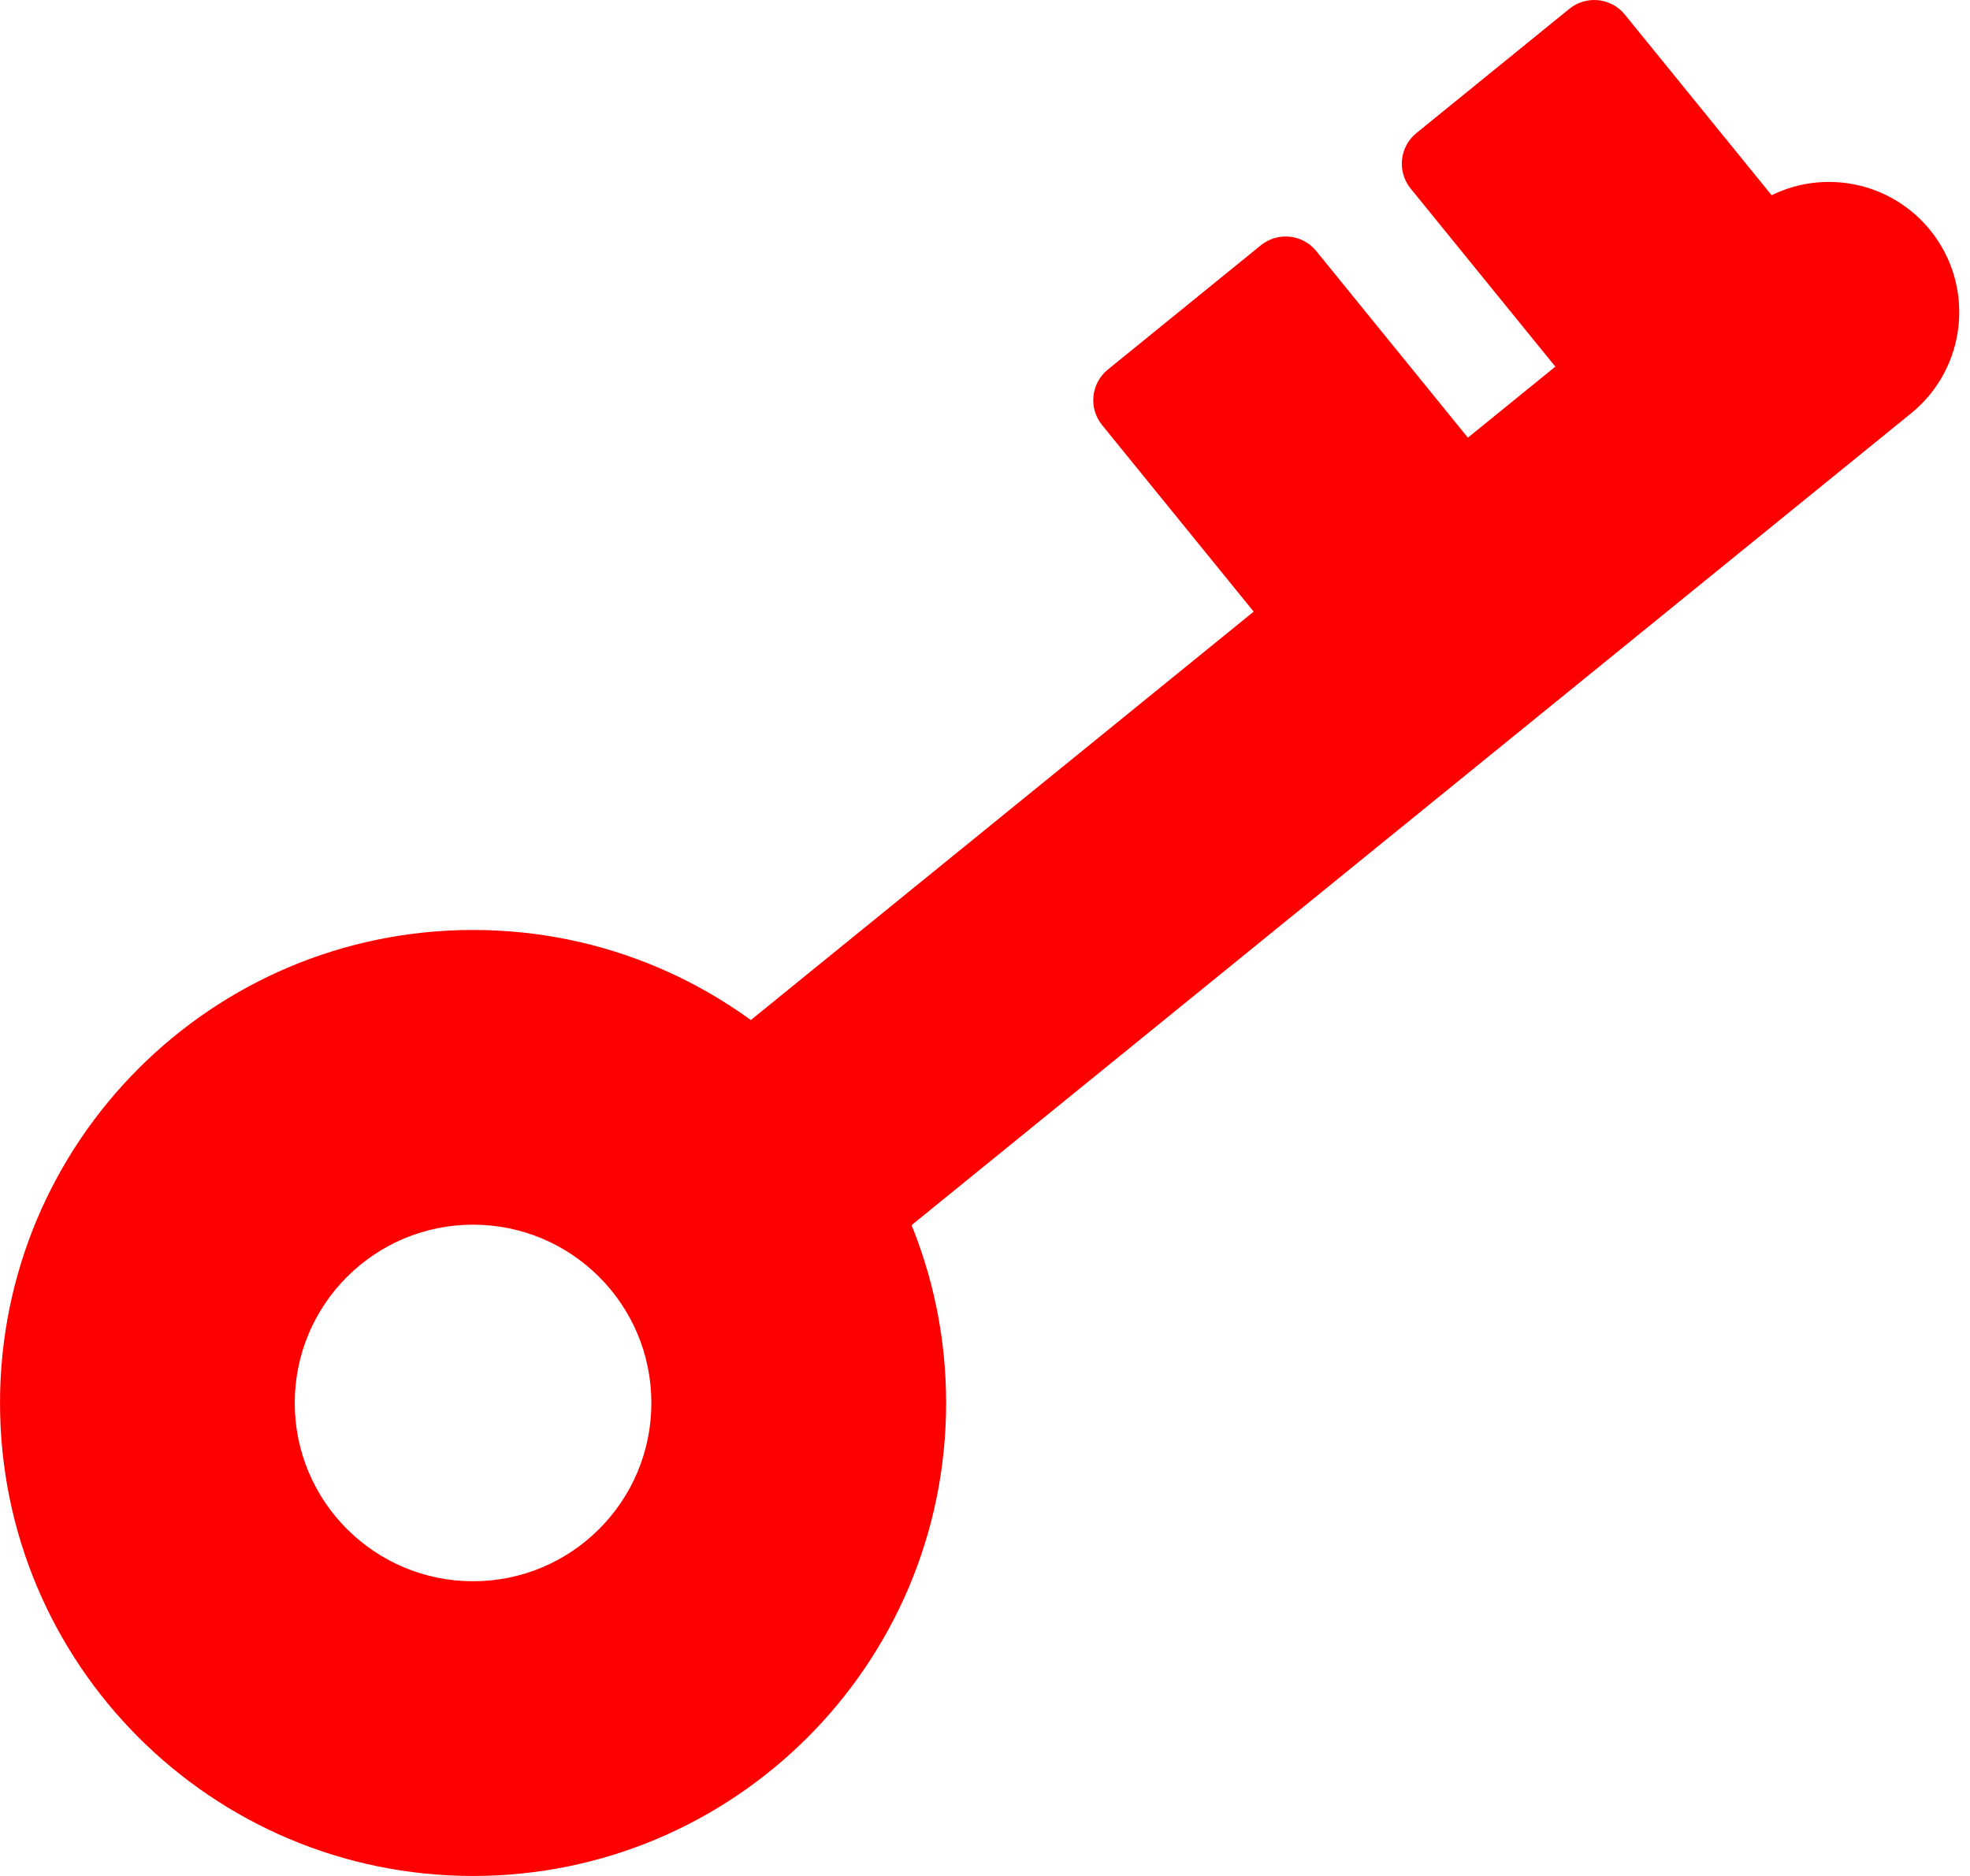
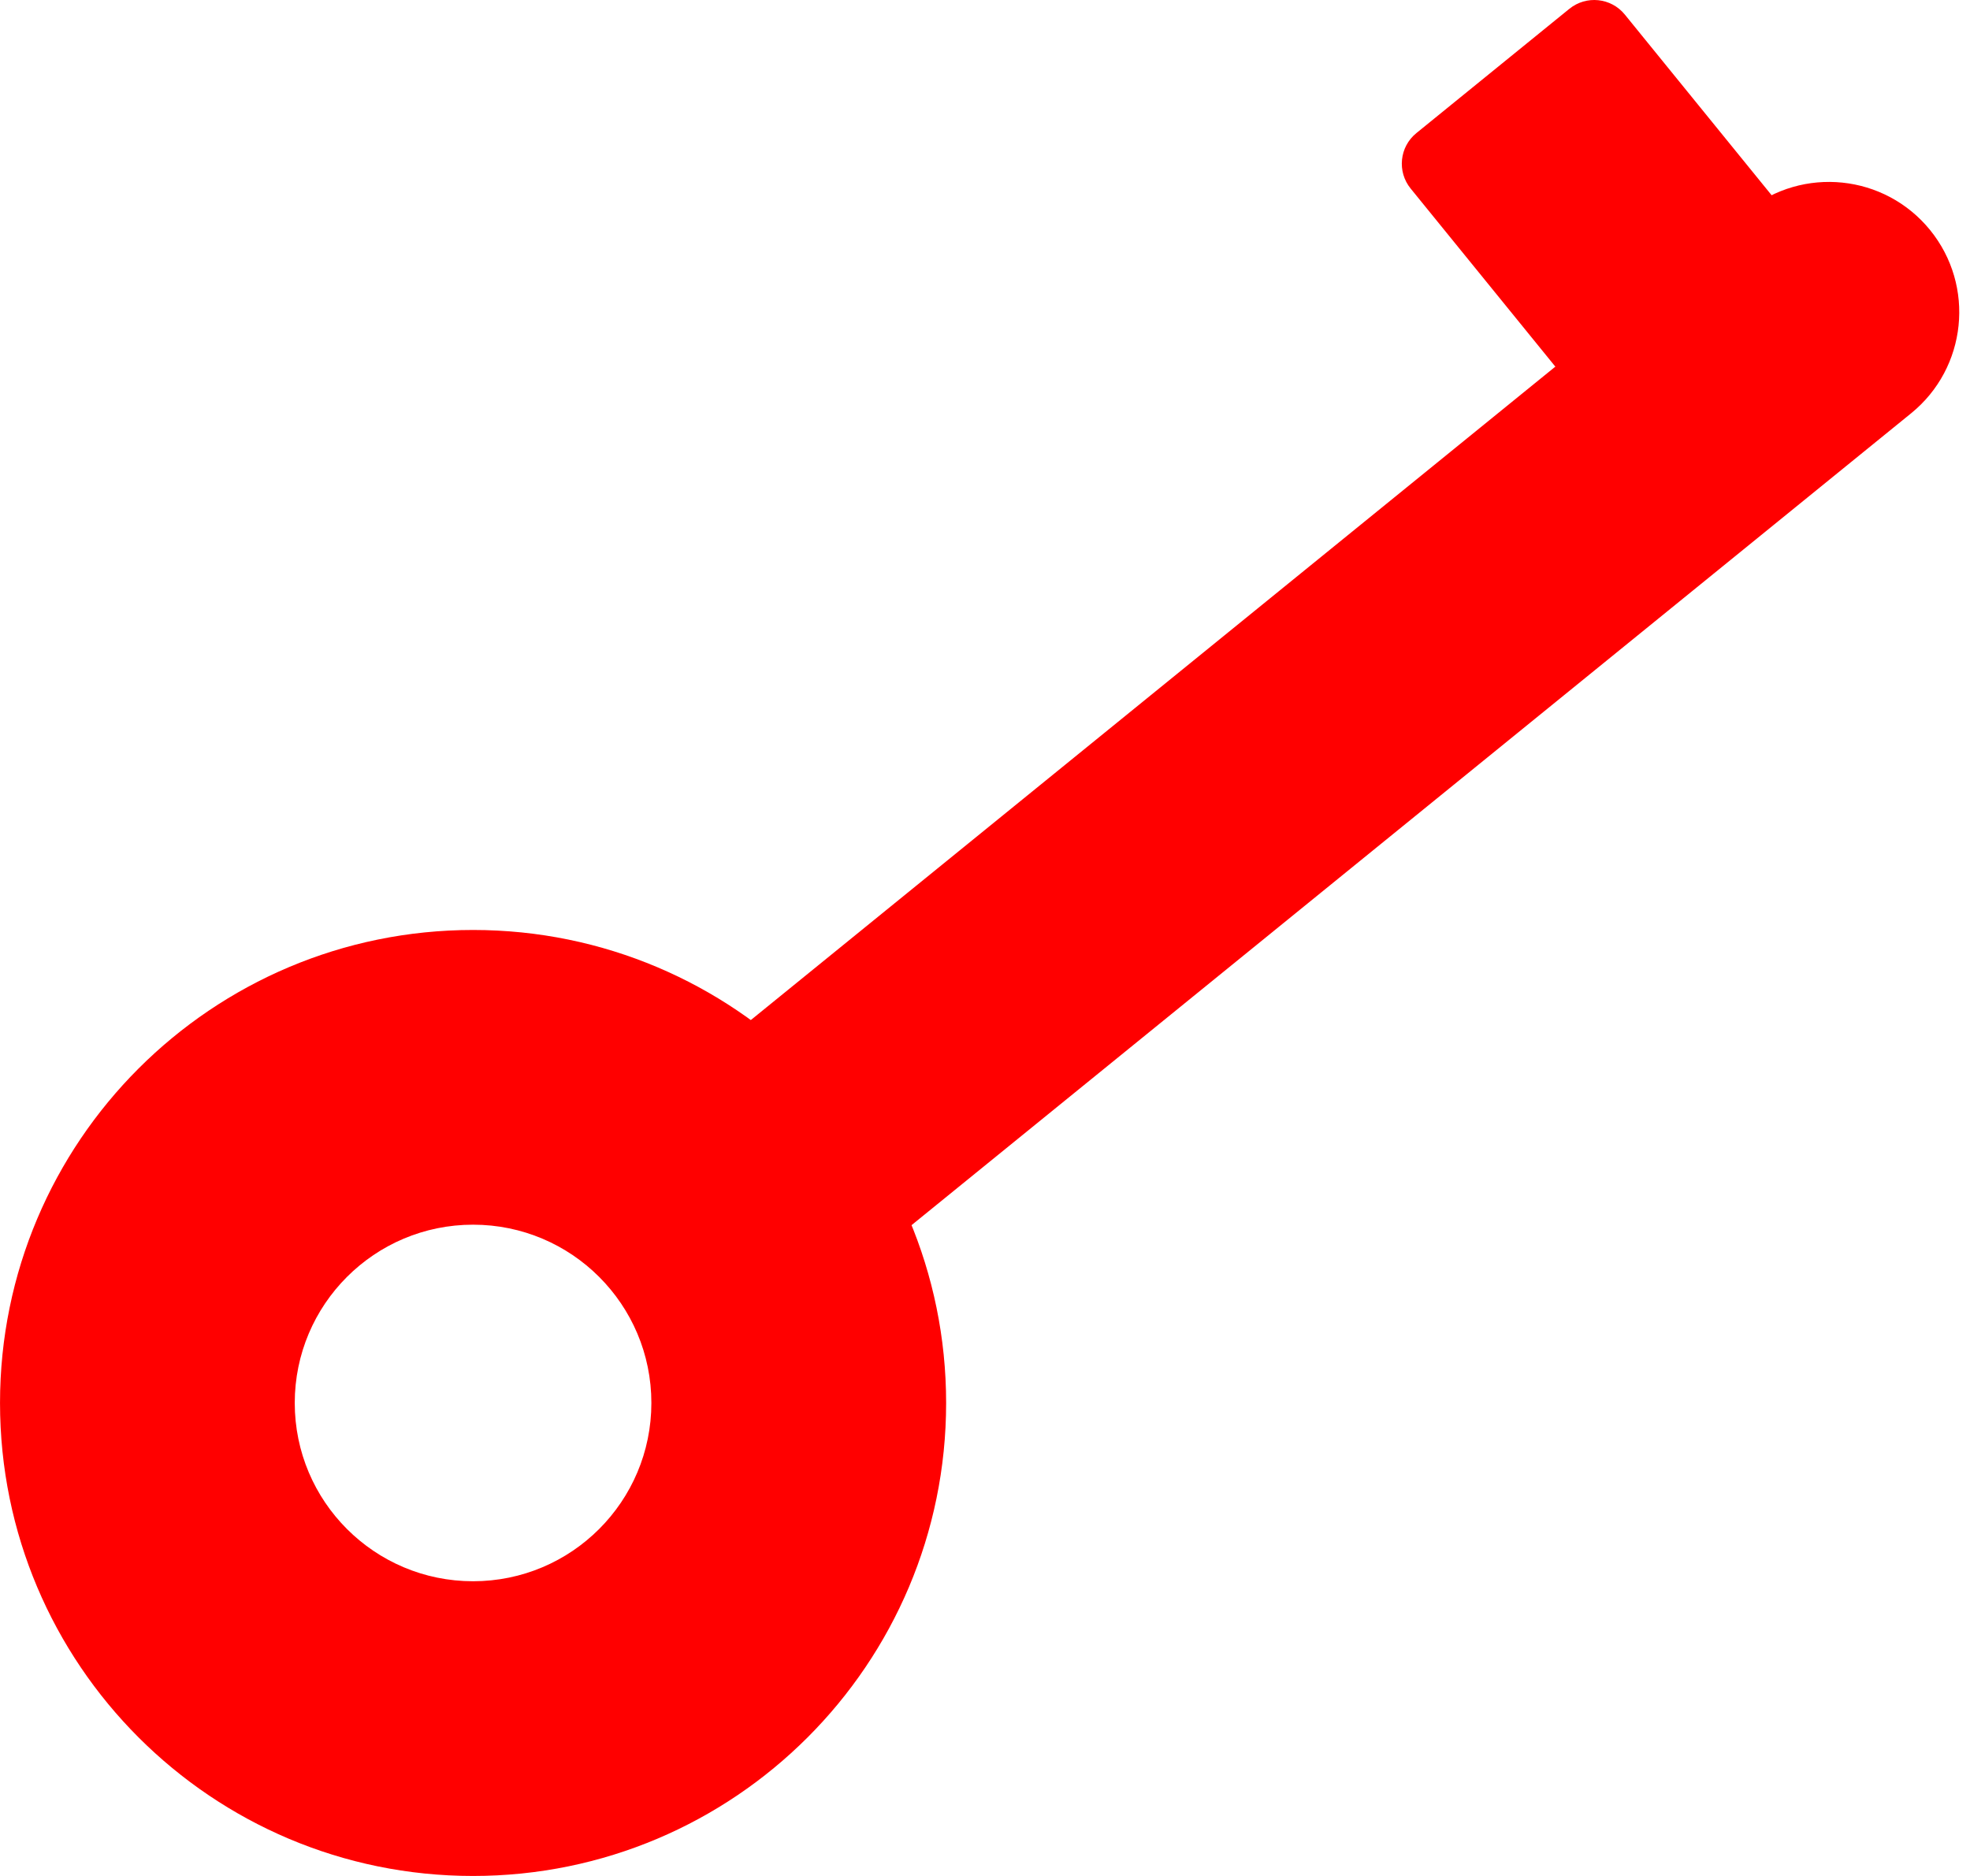
<svg xmlns="http://www.w3.org/2000/svg" width="105" height="100" viewBox="0 0 105 100" fill="none">
  <path d="M25.214 100C11.289 100 0.001 88.712 0.001 74.786C0.001 60.861 11.289 49.573 25.214 49.573C39.139 49.573 50.428 60.861 50.428 74.786C50.428 88.712 39.139 100 25.214 100ZM25.214 65.283C19.965 65.283 15.71 69.538 15.71 74.786C15.71 80.035 19.965 84.29 25.214 84.29C30.463 84.29 34.718 80.035 34.718 74.786C34.718 69.538 30.463 65.283 25.214 65.283Z" fill="#FF0000" />
  <path d="M93.106 11.252C96.082 8.834 100.455 9.287 102.873 12.263C105.291 15.24 104.838 19.613 101.862 22.031L48.552 65.335C45.576 67.753 41.202 67.3 38.785 64.323C36.367 61.347 36.819 56.974 39.796 54.556L93.106 11.252Z" fill="#FF0000" />
  <path d="M83.646 0.47C84.547 -0.261 85.87 -0.124 86.602 0.776L94.965 11.07C95.696 11.971 95.559 13.294 94.659 14.026L86.505 20.65C85.604 21.382 84.281 21.245 83.549 20.344L75.186 10.05C74.455 9.15 74.591 7.826 75.492 7.095L83.646 0.47Z" fill="#FF0000" />
-   <path d="M67.2 13.077C68.101 12.345 69.424 12.482 70.156 13.383L78.519 23.677C79.25 24.578 79.113 25.901 78.213 26.633L70.059 33.257C69.158 33.989 67.835 33.852 67.103 32.951L58.74 22.657C58.009 21.756 58.146 20.433 59.046 19.701L67.2 13.077Z" fill="#FF0000" />
</svg>